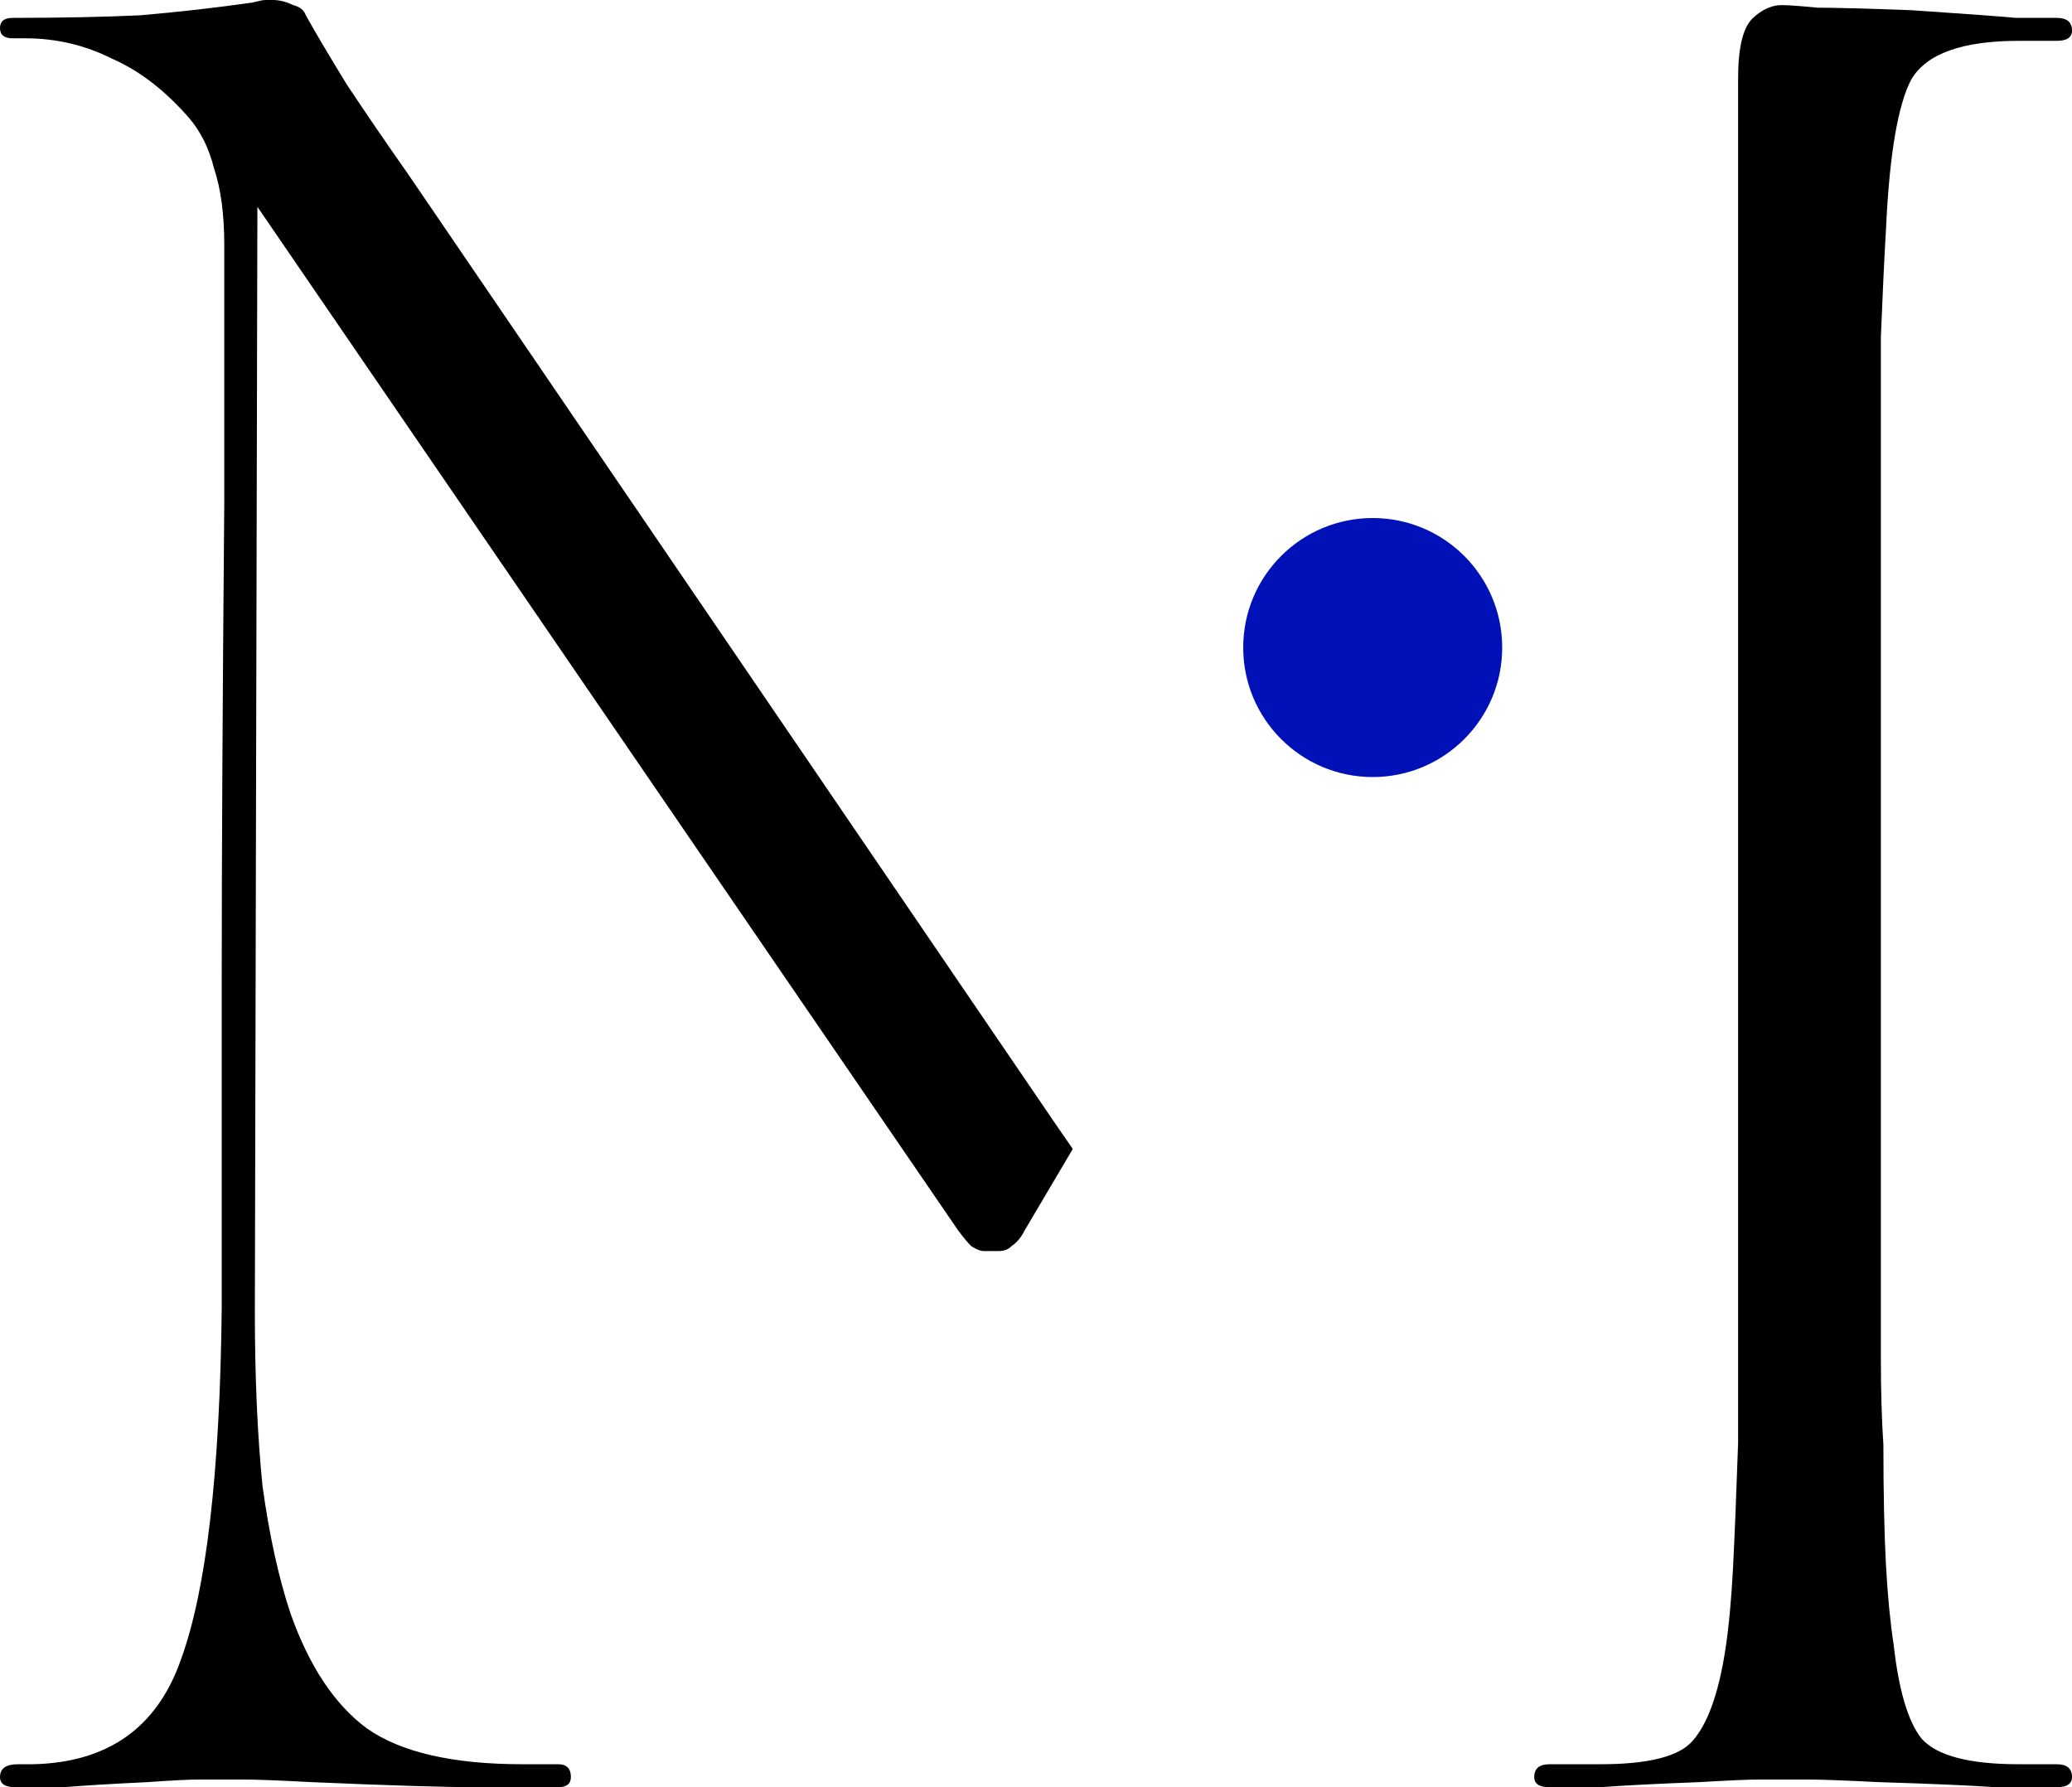
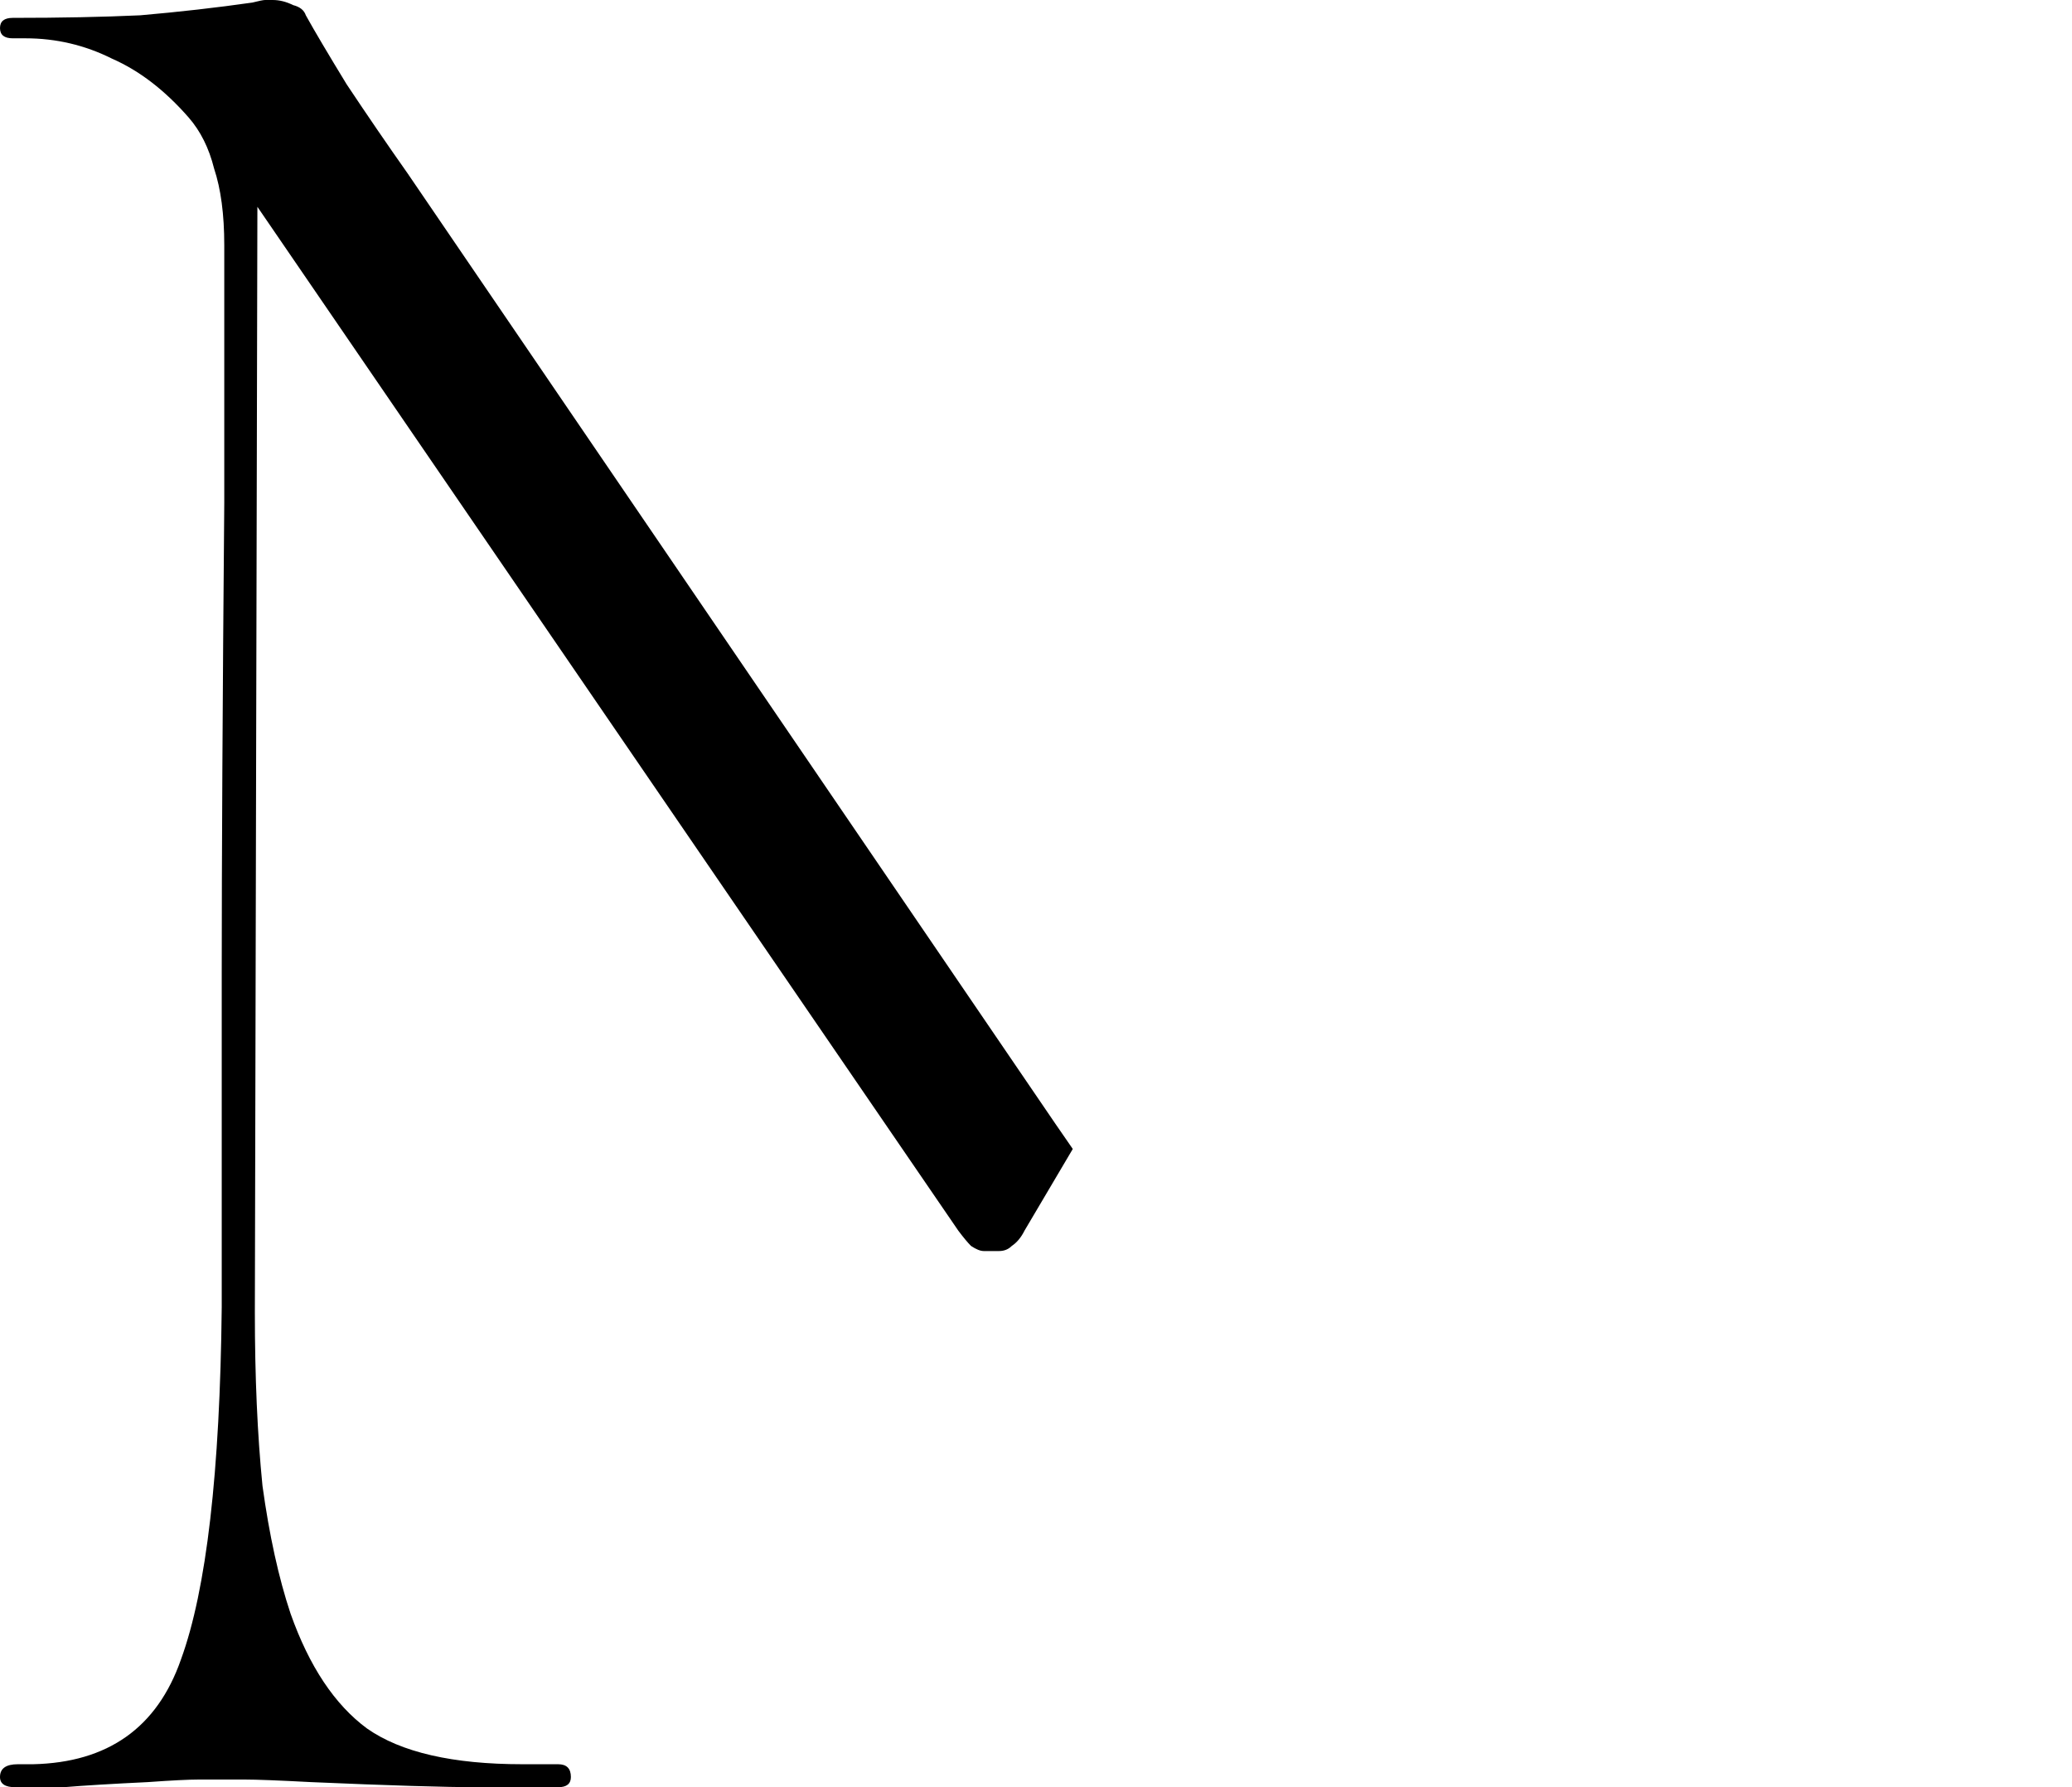
<svg xmlns="http://www.w3.org/2000/svg" width="80" height="69" viewBox="0 0 80 69" fill="none">
  <path d="M5.707 68.803C4.33 68.869 3.247 68.934 2.46 69H0.59C0.197 69 0 68.869 0 68.606C0 68.277 0.23 68.113 0.689 68.113H1.279C4.166 68.047 6.068 66.7 6.986 64.071C7.97 61.377 8.495 56.843 8.561 50.469V37.654C8.561 33.054 8.594 26.976 8.659 19.419V9.463C8.659 8.28 8.528 7.294 8.266 6.506C8.069 5.717 7.741 5.06 7.282 4.534C6.363 3.483 5.379 2.727 4.33 2.267C3.28 1.741 2.165 1.479 0.984 1.479H0.492C0.164 1.479 0 1.347 0 1.084C0 0.821 0.164 0.69 0.492 0.69C2.329 0.69 3.969 0.657 5.412 0.591C6.921 0.46 8.364 0.296 9.742 0.099C10.004 0.033 10.168 0 10.234 0H10.529C10.791 0 11.054 0.066 11.316 0.197C11.579 0.263 11.742 0.394 11.808 0.591C12.136 1.183 12.661 2.07 13.383 3.253C14.17 4.436 14.957 5.586 15.744 6.703L40.738 43.371L41.42 44.359L39.557 47.511C39.426 47.774 39.262 47.971 39.065 48.103C38.934 48.234 38.77 48.3 38.573 48.3H37.983C37.852 48.3 37.688 48.234 37.491 48.103C37.36 47.971 37.196 47.774 36.999 47.511L9.938 7.984L9.84 50.666C9.84 53.163 9.938 55.397 10.135 57.369C10.398 59.274 10.758 60.917 11.218 62.297C11.939 64.334 12.923 65.813 14.17 66.733C15.482 67.653 17.483 68.113 20.172 68.113H21.55C21.878 68.113 22.042 68.277 22.042 68.606C22.042 68.869 21.878 69 21.55 69H18.499C17.187 69 15.023 68.934 12.005 68.803C10.758 68.737 9.906 68.704 9.447 68.704H7.675C7.282 68.704 6.626 68.737 5.707 68.803Z" fill="black" />
-   <path d="M67.798 0.591C68.126 0.329 68.454 0.197 68.782 0.197C69.045 0.197 69.504 0.23 70.16 0.296C70.816 0.296 72.029 0.329 73.801 0.394C75.769 0.526 77.114 0.624 77.835 0.69H79.41C79.803 0.69 80 0.854 80 1.183C80 1.446 79.803 1.577 79.41 1.577H77.934C75.769 1.577 74.391 2.07 73.801 3.056C73.276 4.041 72.948 5.98 72.817 8.871C72.751 9.989 72.686 11.369 72.62 13.011V52.44C72.62 53.689 72.653 54.806 72.718 55.791C72.718 57.631 72.751 59.176 72.817 60.424C72.882 61.607 72.981 62.626 73.112 63.48C73.309 65.254 73.669 66.47 74.194 67.127C74.785 67.784 76.031 68.113 77.934 68.113H79.41C79.803 68.113 80 68.277 80 68.606C80 68.869 79.803 69 79.41 69H77.048C76.13 68.934 74.621 68.869 72.522 68.803C71.21 68.737 70.324 68.704 69.865 68.704H67.897C67.503 68.704 66.749 68.737 65.633 68.803C63.928 68.869 62.649 68.934 61.796 69H59.828C59.434 69 59.237 68.869 59.237 68.606C59.237 68.277 59.434 68.113 59.828 68.113H61.796C63.633 68.113 64.813 67.817 65.338 67.226C65.929 66.569 66.355 65.386 66.618 63.677C66.749 62.823 66.847 61.771 66.913 60.523C66.978 59.209 67.044 57.599 67.109 55.693V3C67.109 1.181 67.568 0.79 67.752 0.633C67.77 0.617 67.786 0.604 67.798 0.591Z" fill="black" />
-   <path d="M58 25C58 27.761 55.761 30 53 30C50.239 30 48 27.761 48 25C48 22.239 50.239 20 53 20C55.761 20 58 22.239 58 25Z" fill="#0012B7" />
</svg>